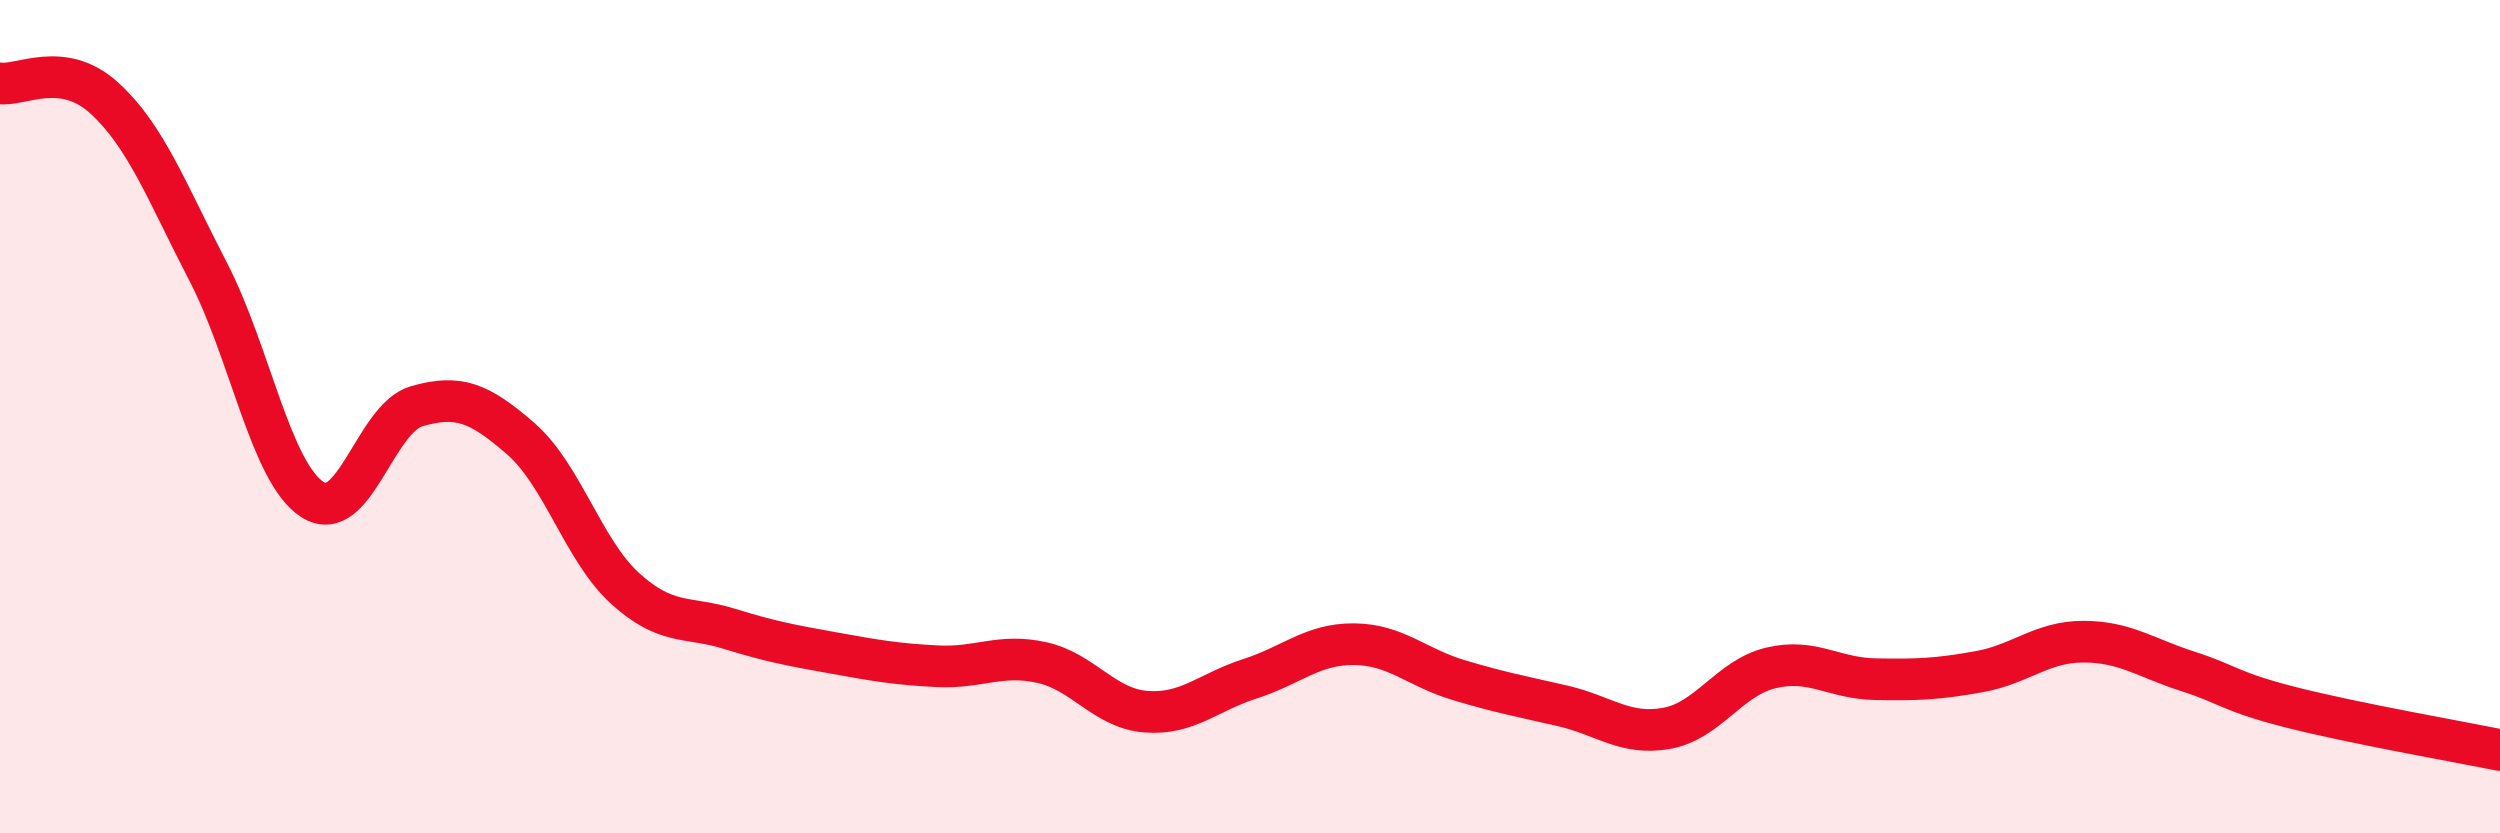
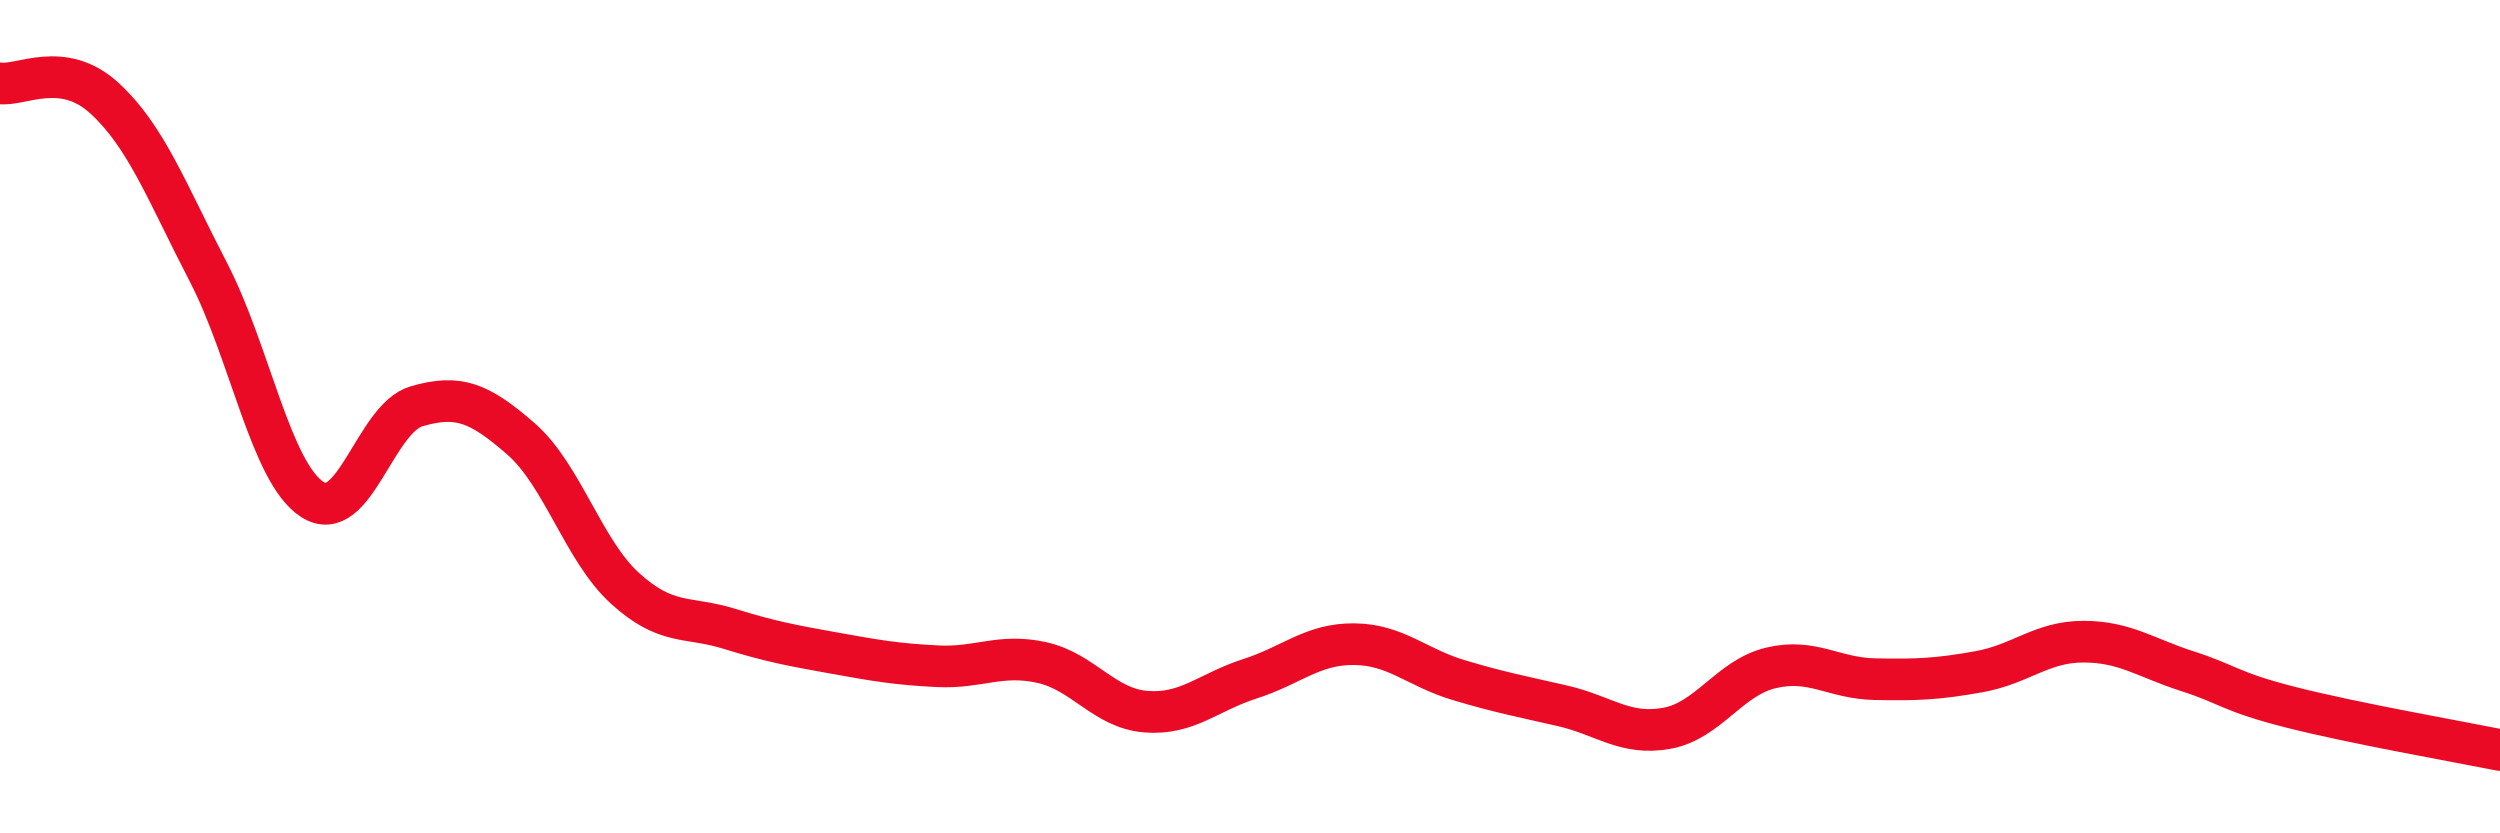
<svg xmlns="http://www.w3.org/2000/svg" width="60" height="20" viewBox="0 0 60 20">
-   <path d="M 0,2 C 0.5,2.07 1.5,1.44 2.5,2.35 C 3.5,3.26 4,4.6 5,6.53 C 6,8.46 6.5,11.35 7.5,11.99 C 8.5,12.63 9,10.04 10,9.75 C 11,9.46 11.5,9.66 12.5,10.53 C 13.5,11.4 14,13.21 15,14.12 C 16,15.03 16.5,14.78 17.5,15.09 C 18.5,15.4 19,15.49 20,15.67 C 21,15.85 21.5,15.94 22.5,15.99 C 23.5,16.04 24,15.68 25,15.9 C 26,16.12 26.5,17 27.5,17.08 C 28.5,17.16 29,16.61 30,16.29 C 31,15.97 31.5,15.45 32.5,15.46 C 33.5,15.47 34,16.02 35,16.32 C 36,16.62 36.5,16.71 37.5,16.94 C 38.5,17.17 39,17.66 40,17.48 C 41,17.3 41.5,16.27 42.5,16.03 C 43.5,15.79 44,16.28 45,16.3 C 46,16.32 46.5,16.3 47.5,16.12 C 48.5,15.94 49,15.4 50,15.4 C 51,15.4 51.5,15.79 52.5,16.11 C 53.5,16.43 53.5,16.6 55,16.98 C 56.5,17.36 59,17.8 60,18L60 20L0 20Z" fill="#EB0A25" opacity="0.1" stroke-linecap="round" stroke-linejoin="round" />
  <path d="M 0,2 C 0.5,2.07 1.5,1.44 2.5,2.35 C 3.5,3.26 4,4.6 5,6.53 C 6,8.46 6.5,11.35 7.5,11.99 C 8.5,12.63 9,10.04 10,9.75 C 11,9.46 11.5,9.66 12.5,10.53 C 13.5,11.4 14,13.21 15,14.12 C 16,15.03 16.5,14.78 17.5,15.09 C 18.5,15.4 19,15.49 20,15.67 C 21,15.85 21.5,15.94 22.5,15.99 C 23.5,16.04 24,15.68 25,15.9 C 26,16.12 26.5,17 27.5,17.08 C 28.5,17.16 29,16.61 30,16.29 C 31,15.97 31.5,15.45 32.5,15.46 C 33.5,15.47 34,16.02 35,16.32 C 36,16.62 36.5,16.71 37.5,16.94 C 38.5,17.17 39,17.66 40,17.48 C 41,17.3 41.5,16.27 42.5,16.03 C 43.5,15.79 44,16.28 45,16.3 C 46,16.32 46.5,16.3 47.5,16.12 C 48.5,15.94 49,15.4 50,15.4 C 51,15.4 51.5,15.79 52.5,16.11 C 53.5,16.43 53.5,16.6 55,16.98 C 56.5,17.36 59,17.8 60,18" stroke="#EB0A25" stroke-width="1" fill="none" stroke-linecap="round" stroke-linejoin="round" />
</svg>